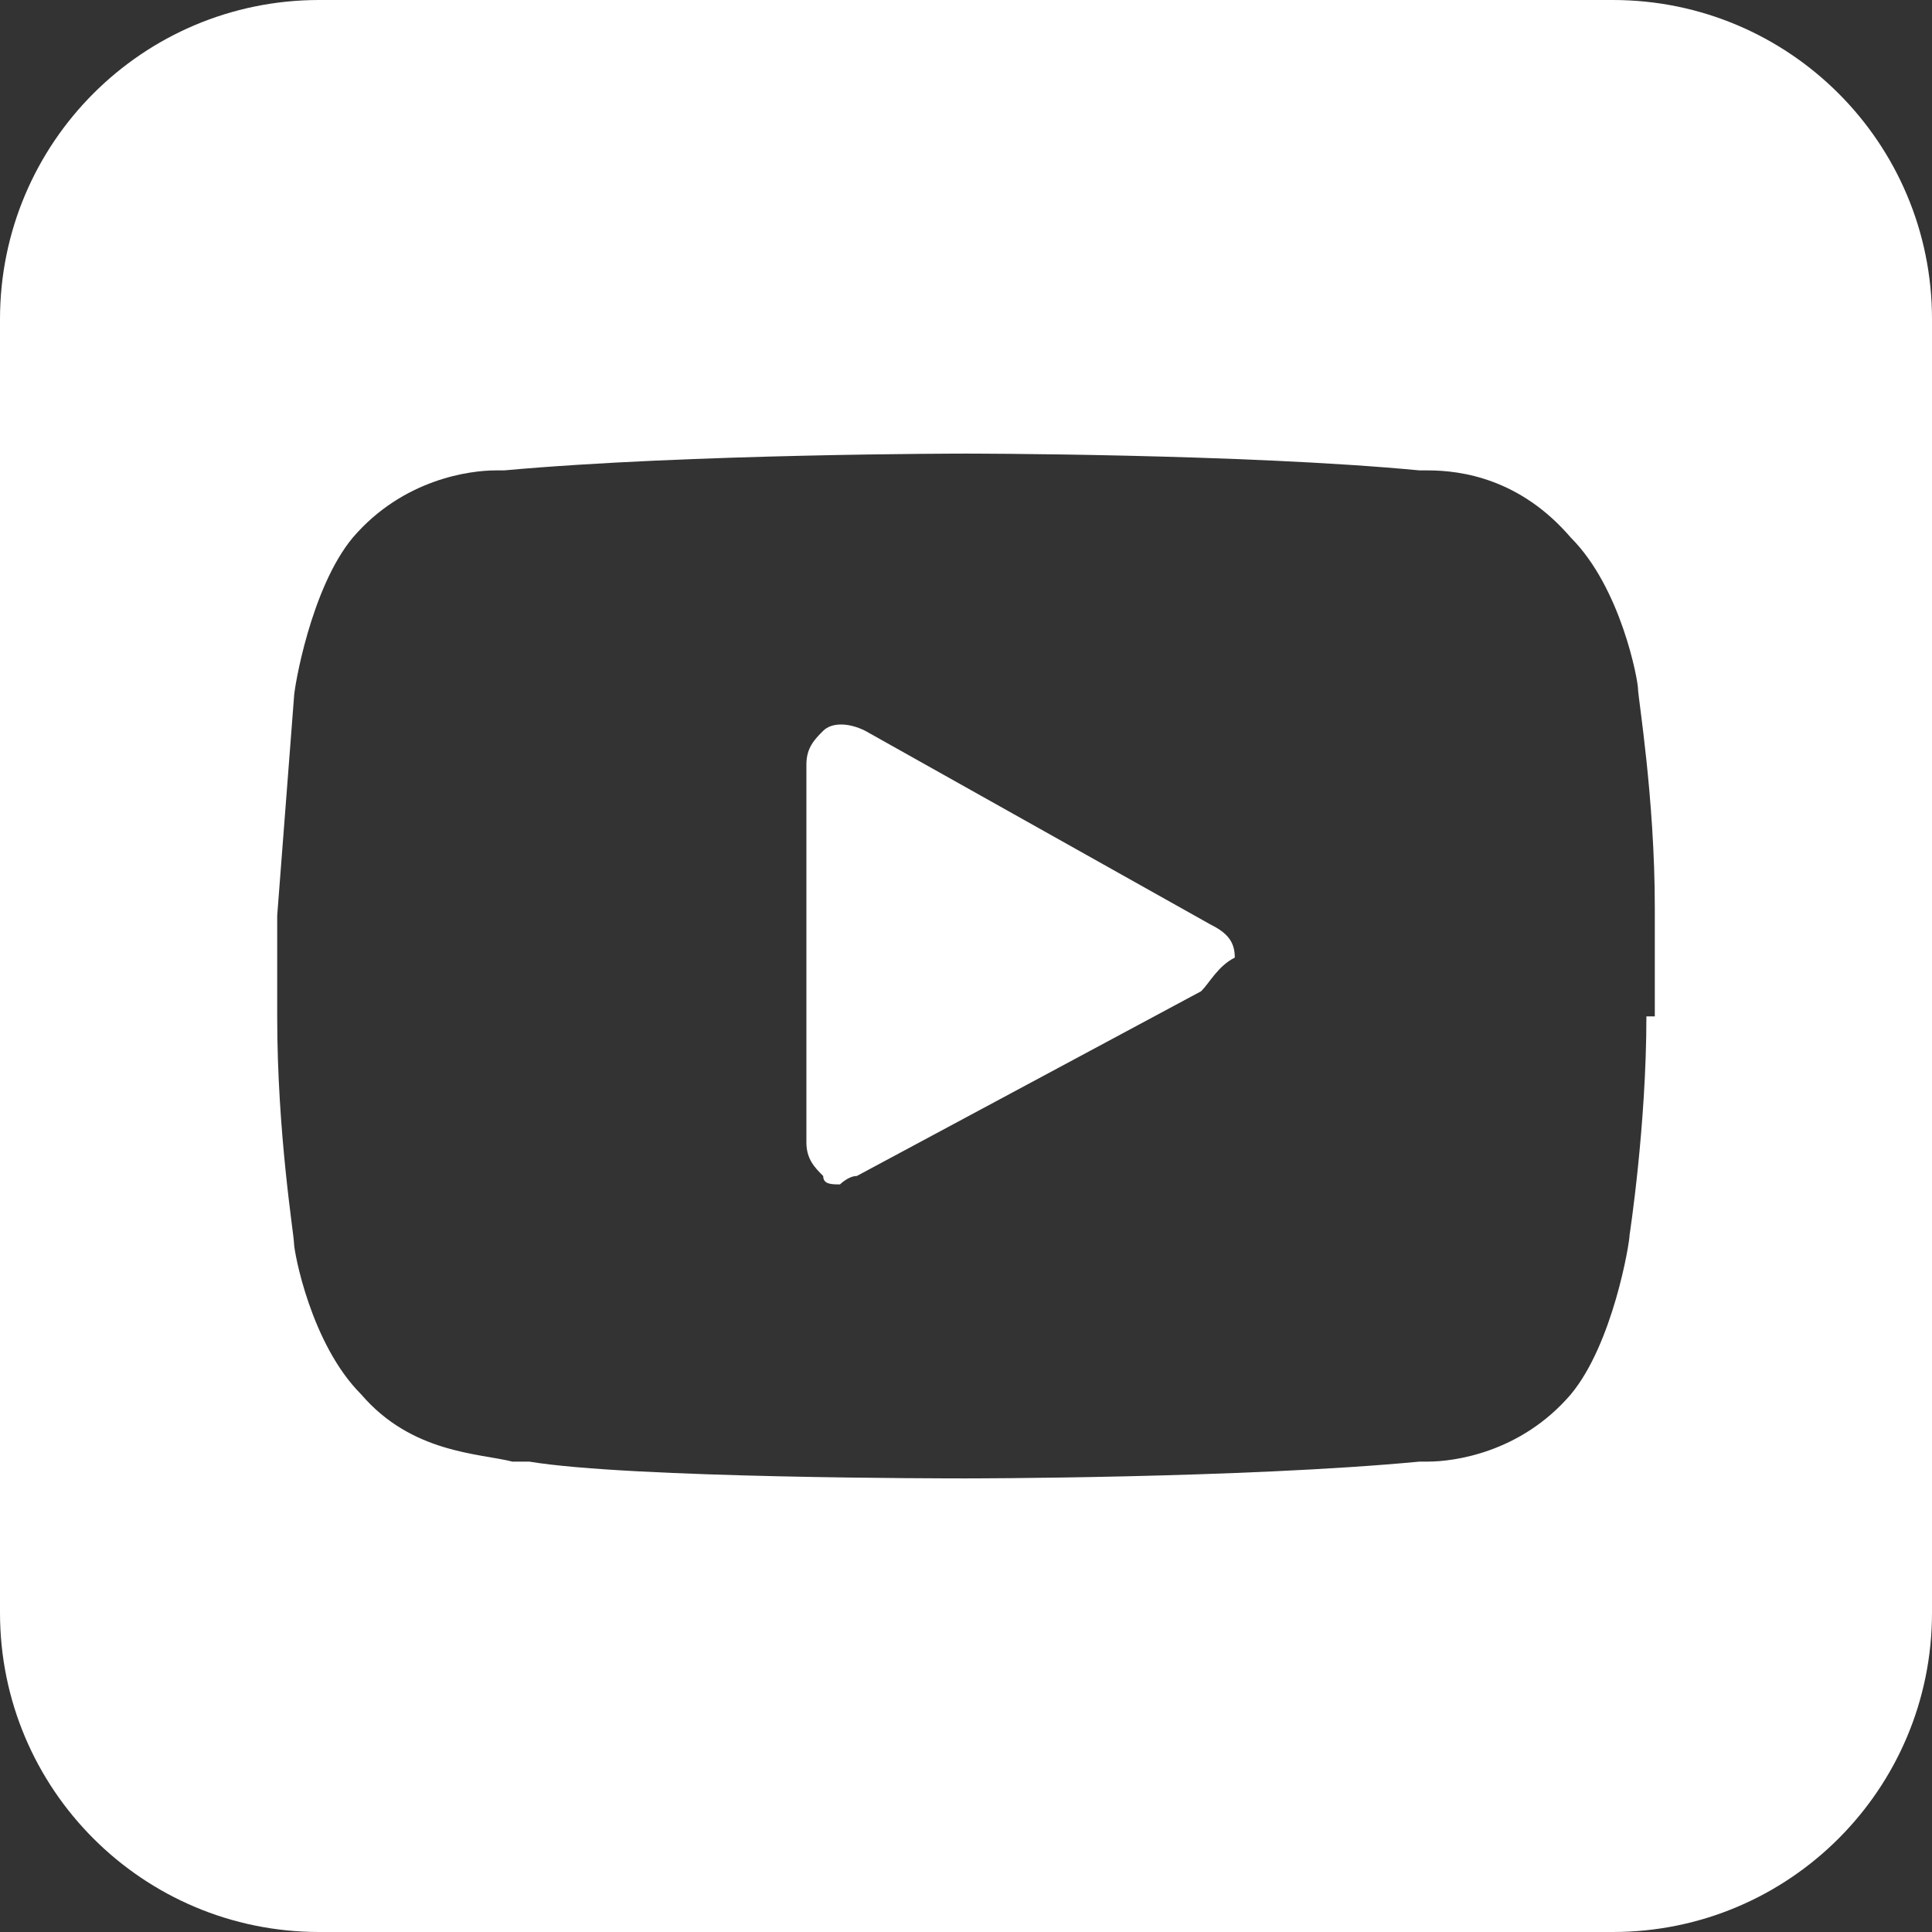
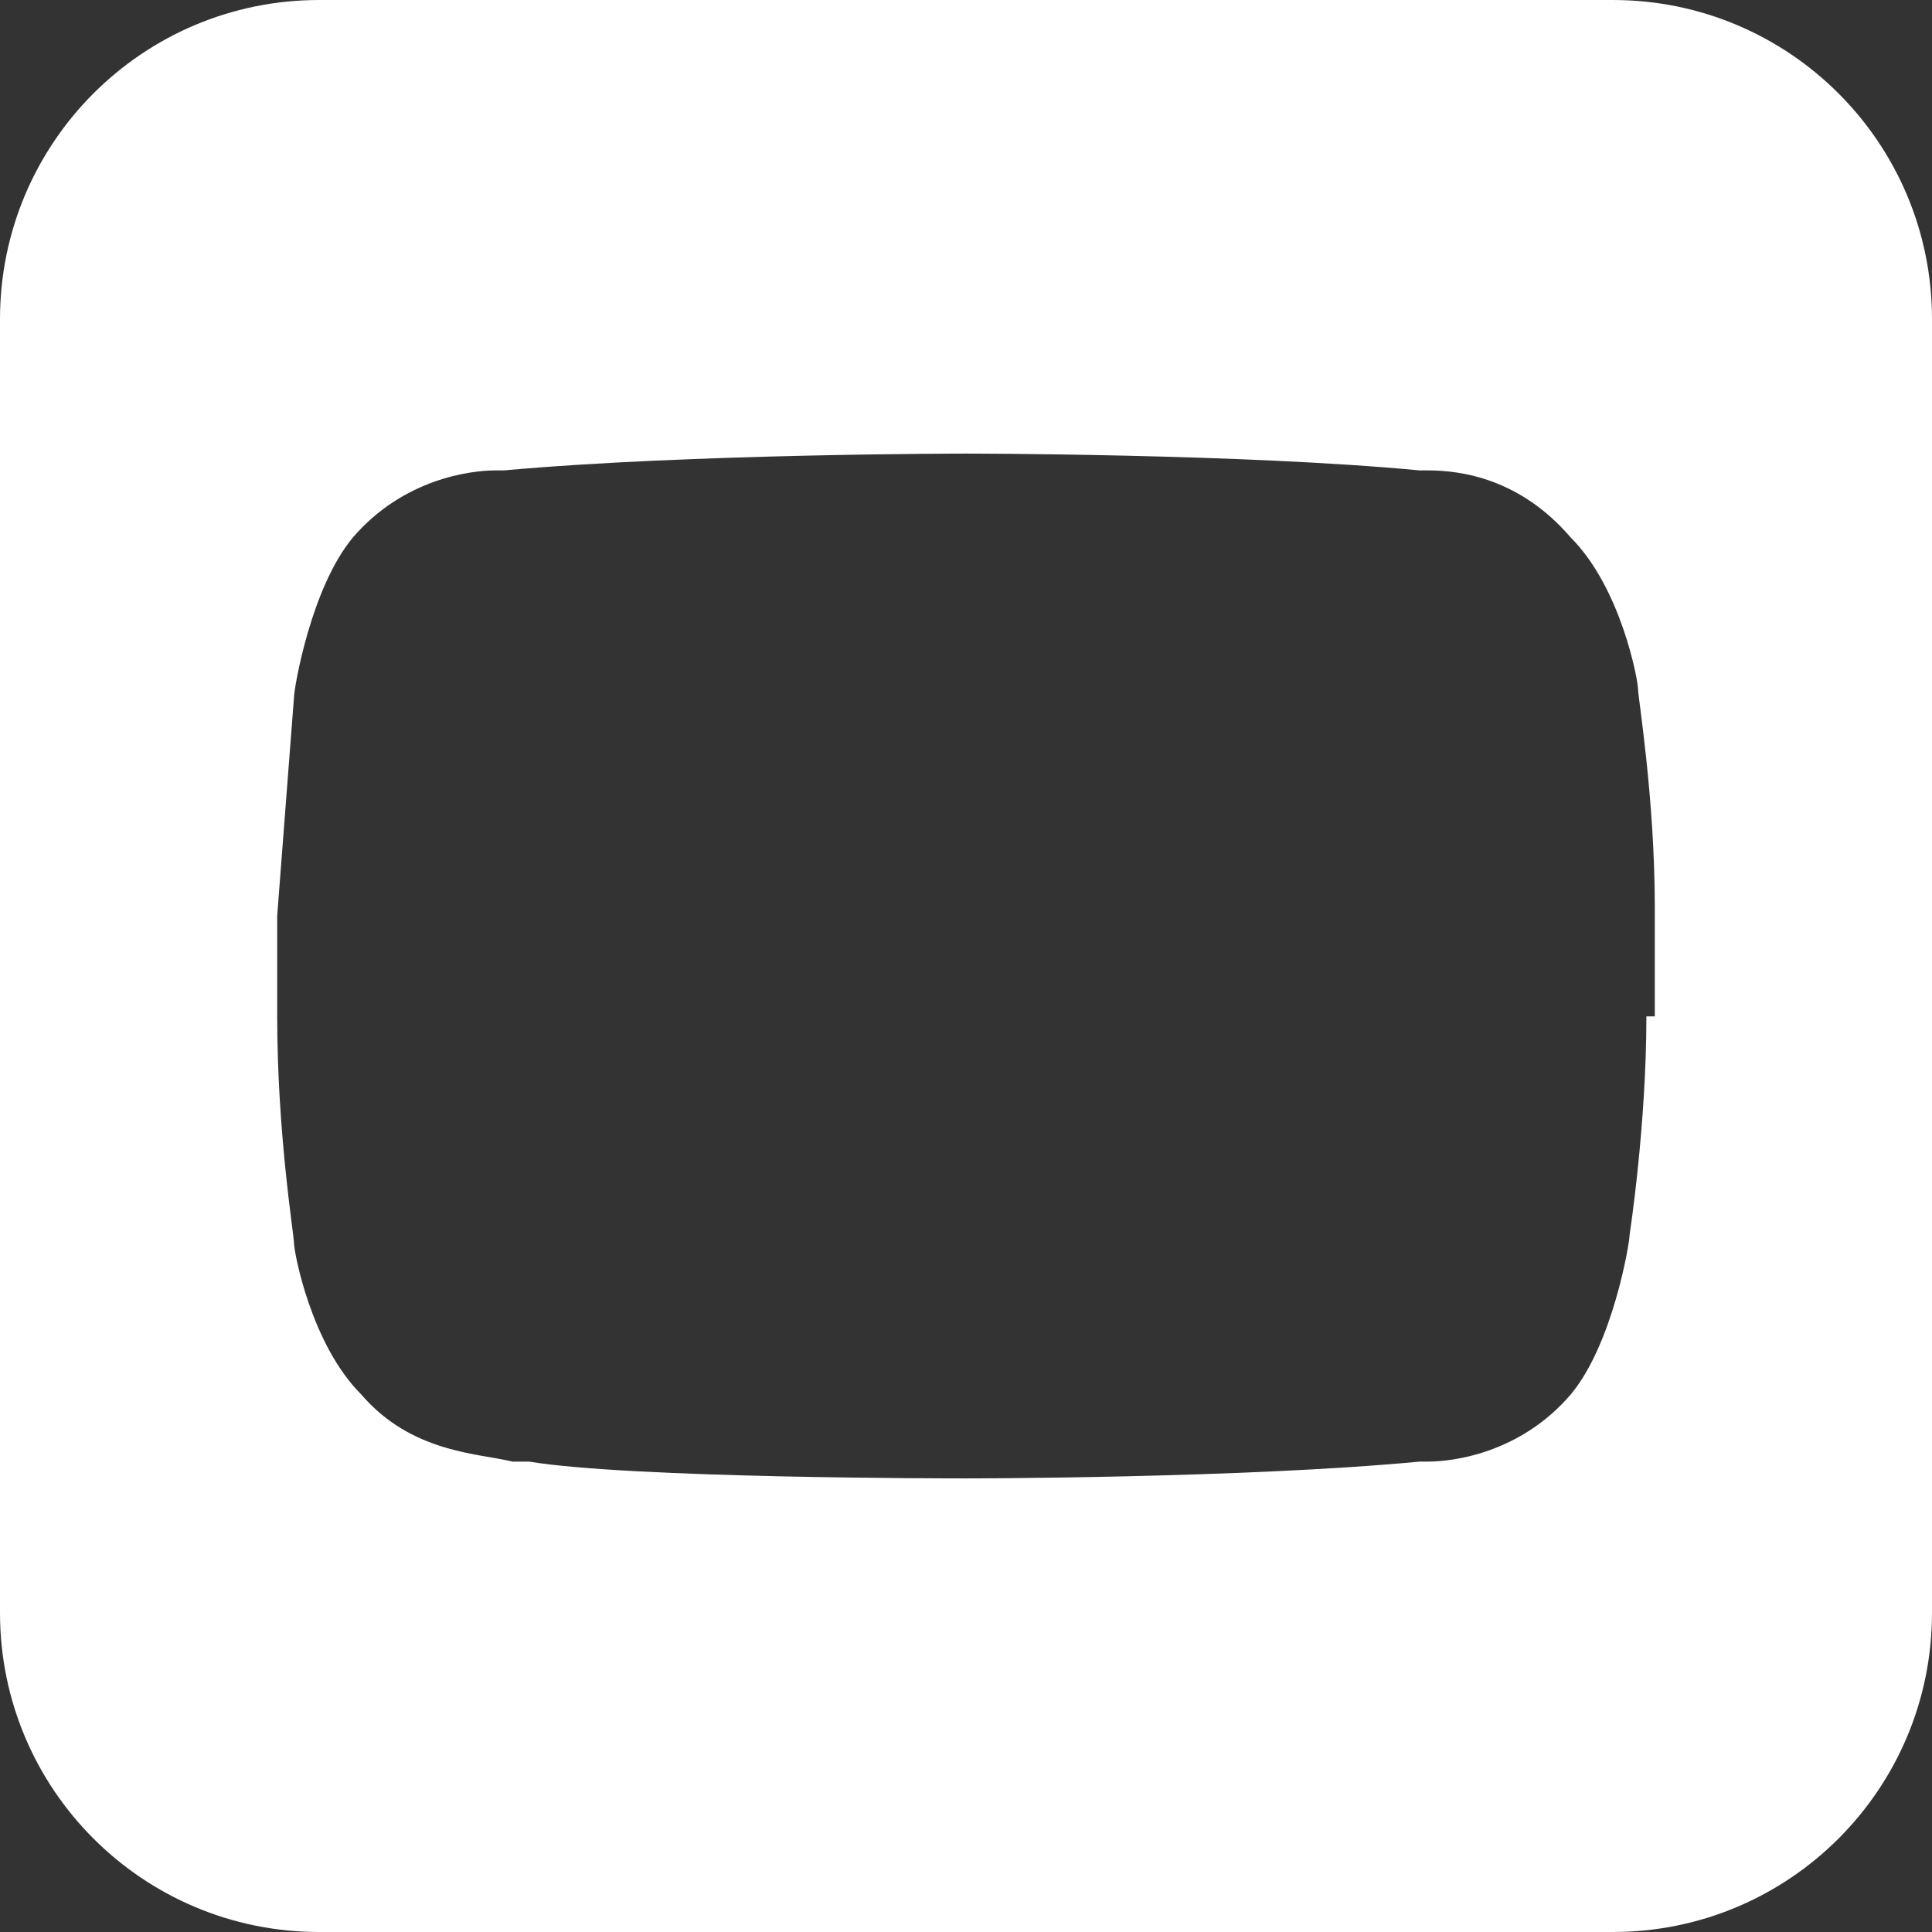
<svg xmlns="http://www.w3.org/2000/svg" width="46" height="46" viewBox="0 0 46 46" fill="none">
  <rect x="0" y="0" width="46" height="46" fill="#333333" stroke="none" />
-   <path d="M28.6 23.6L20.4 28C20.2 28 20 28.2 20 28.2C19.8 28.2 19.6 28.2 19.6 28C19.4 27.8 19.2 27.6 19.2 27.2V18.2C19.2 17.8 19.4 17.6 19.6 17.4C19.8 17.2 20.2 17.2 20.6 17.4L28.8 22C29.2 22.2 29.4 22.4 29.4 22.8C29 23 28.8 23.4 28.6 23.6Z" fill="white" />
  <path d="M38.4 0H7.6C3.4 0 0 3.4 0 7.6V38.4C0 42.6 3.4 46 7.6 46H38.4C42.6 46 46 42.6 46 38.4V7.6C46 3.4 42.6 0 38.4 0ZM39.2 24.2C39.2 26.8 38.8 29.4 38.8 29.4C38.8 29.6 38.4 32 37.4 33.2C36.2 34.6 34.6 34.8 34 34.8H33.8C29.6 35.2 23 35.2 23 35.2C22.6 35.2 15 35.2 12.6 34.8C12.4 34.8 12.4 34.8 12.2 34.8C11.4 34.6 9.8 34.6 8.6 33.2C7.4 32 7 29.8 7 29.6C7 29.4 6.6 27 6.6 24.2V21.8C6.8 19.2 7 16.6 7 16.6C7 16.4 7.4 14 8.4 12.8C9.6 11.4 11.2 11.2 11.8 11.2H12C16.4 10.8 23 10.8 23 10.8C23 10.8 29.6 10.8 33.8 11.2H34C34.8 11.2 36.2 11.4 37.4 12.8C38.6 14 39 16.2 39 16.4C39 16.6 39.4 19 39.4 21.6V24.2H39.2Z" fill="white" />
-   <path d="M20.8 25.6L26 22.6L20.8 19.8V25.6Z" fill="white" />
</svg>